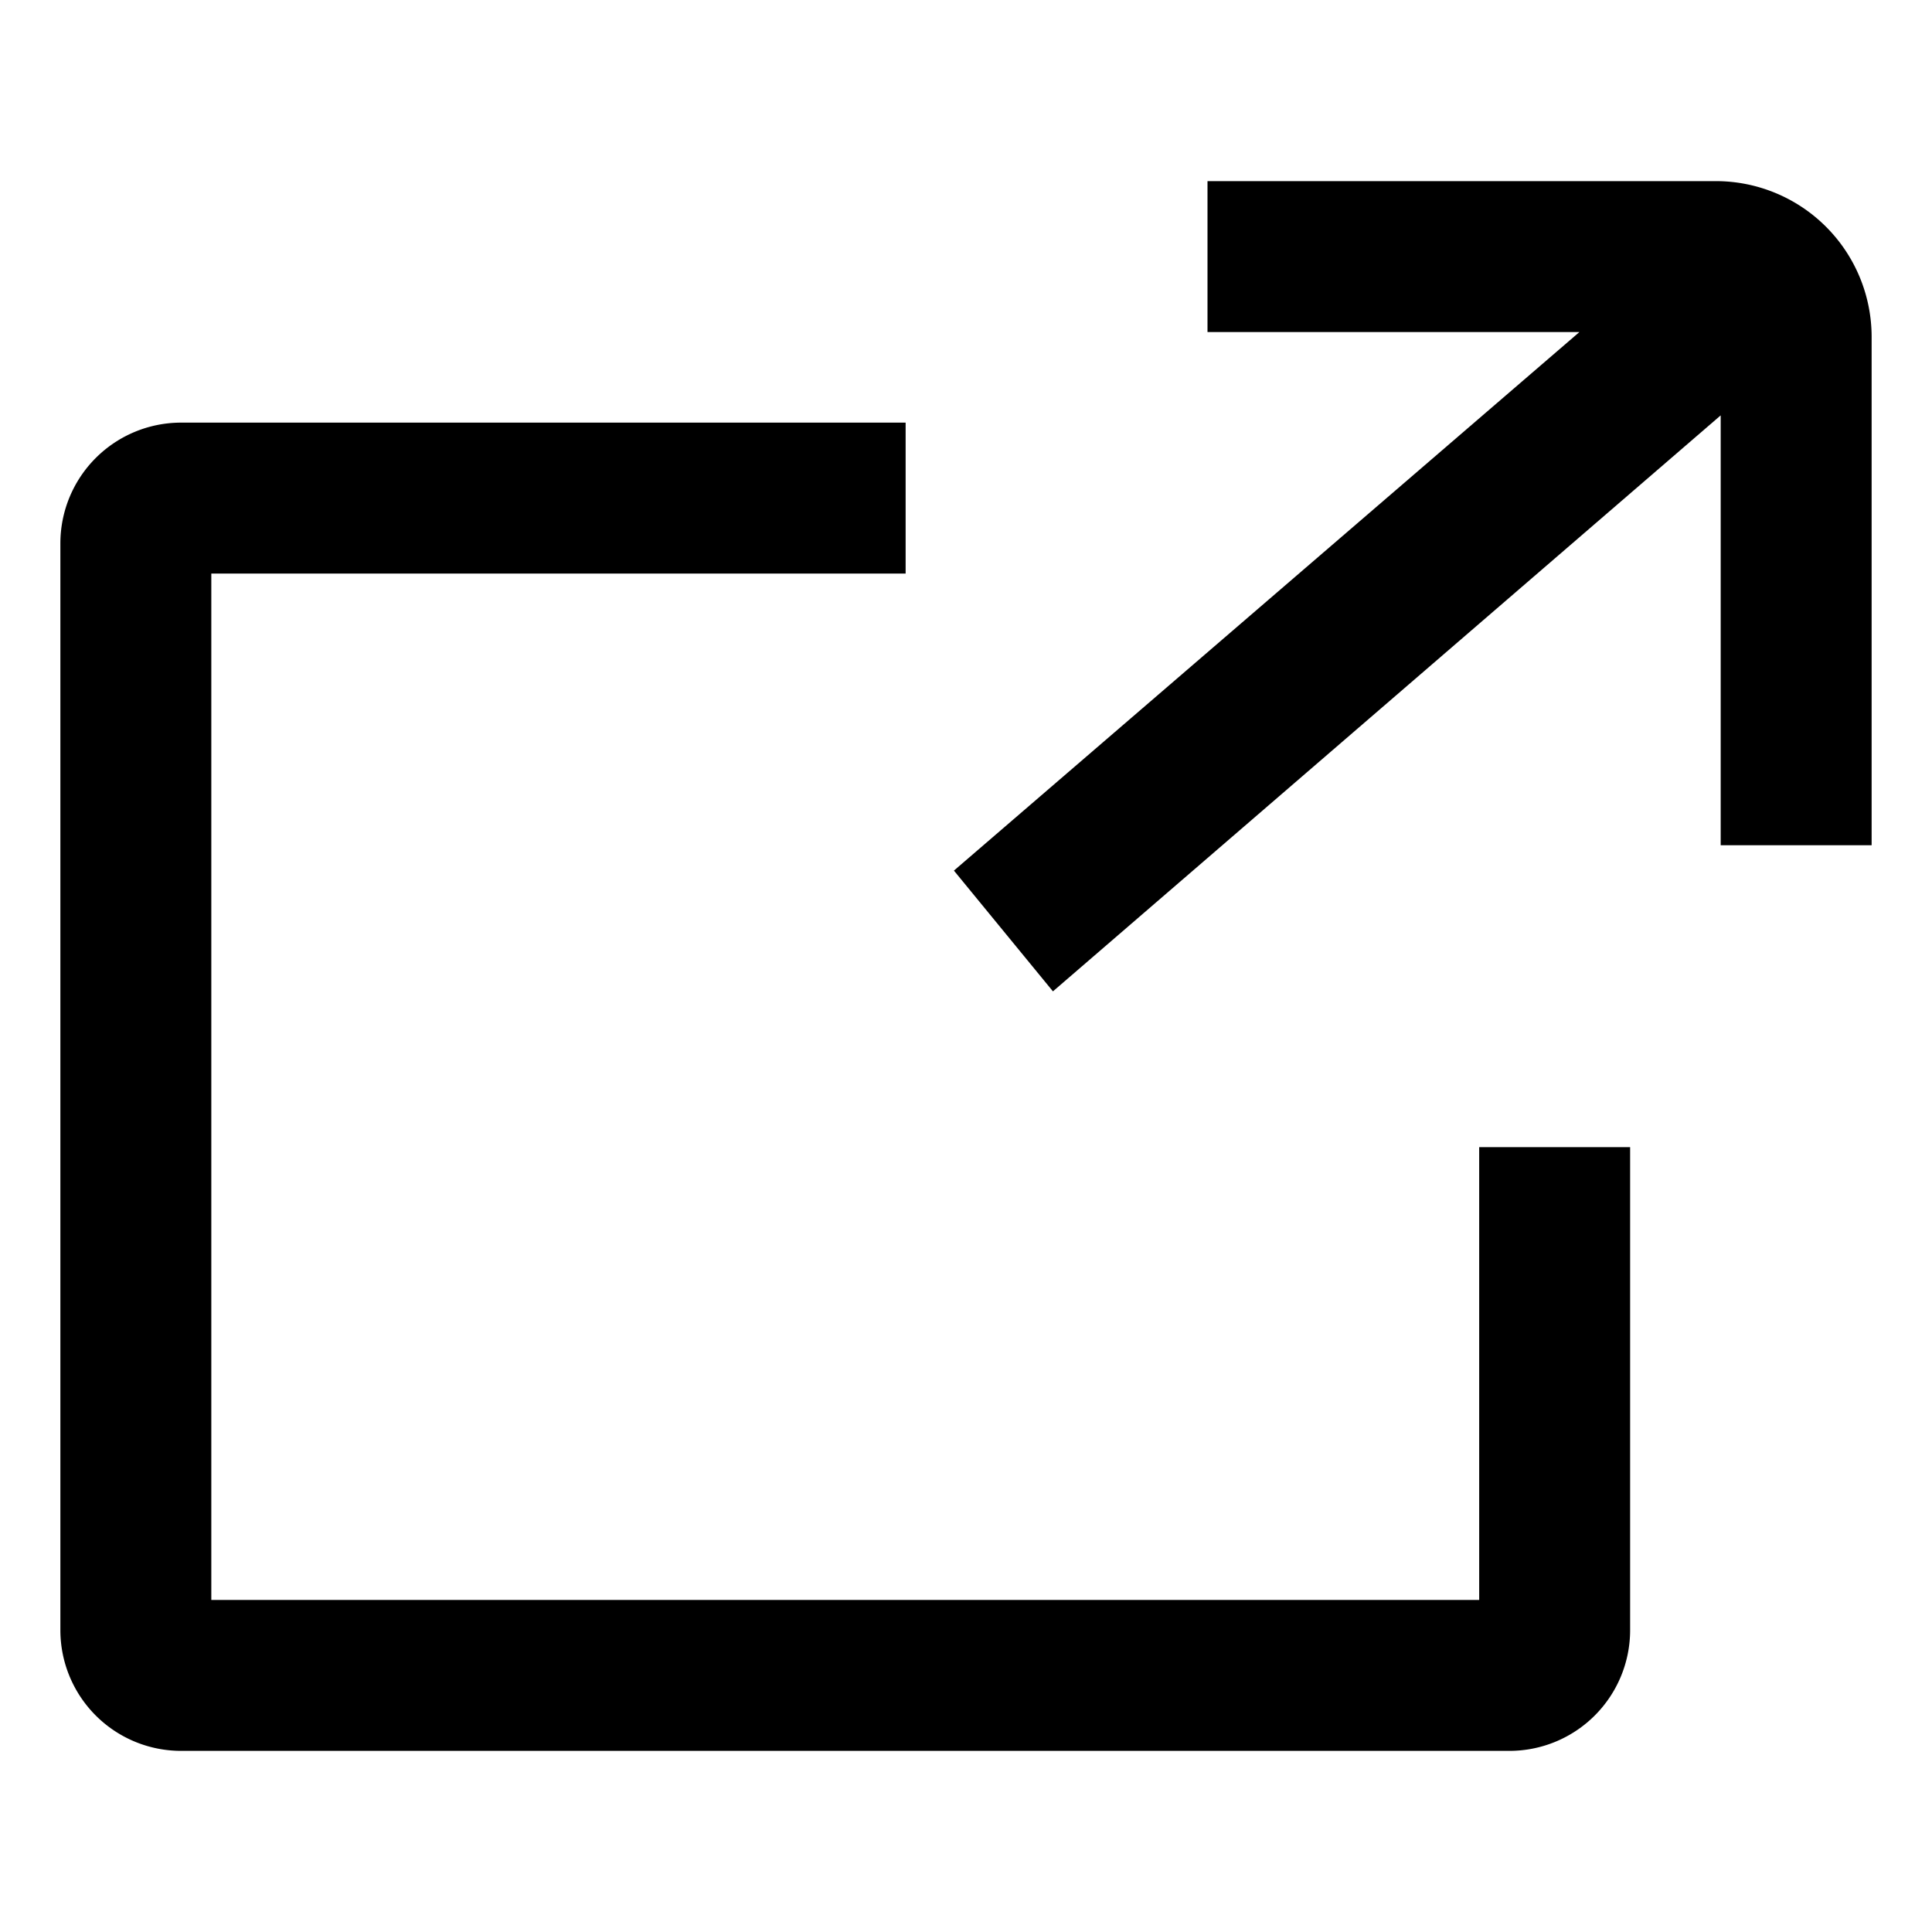
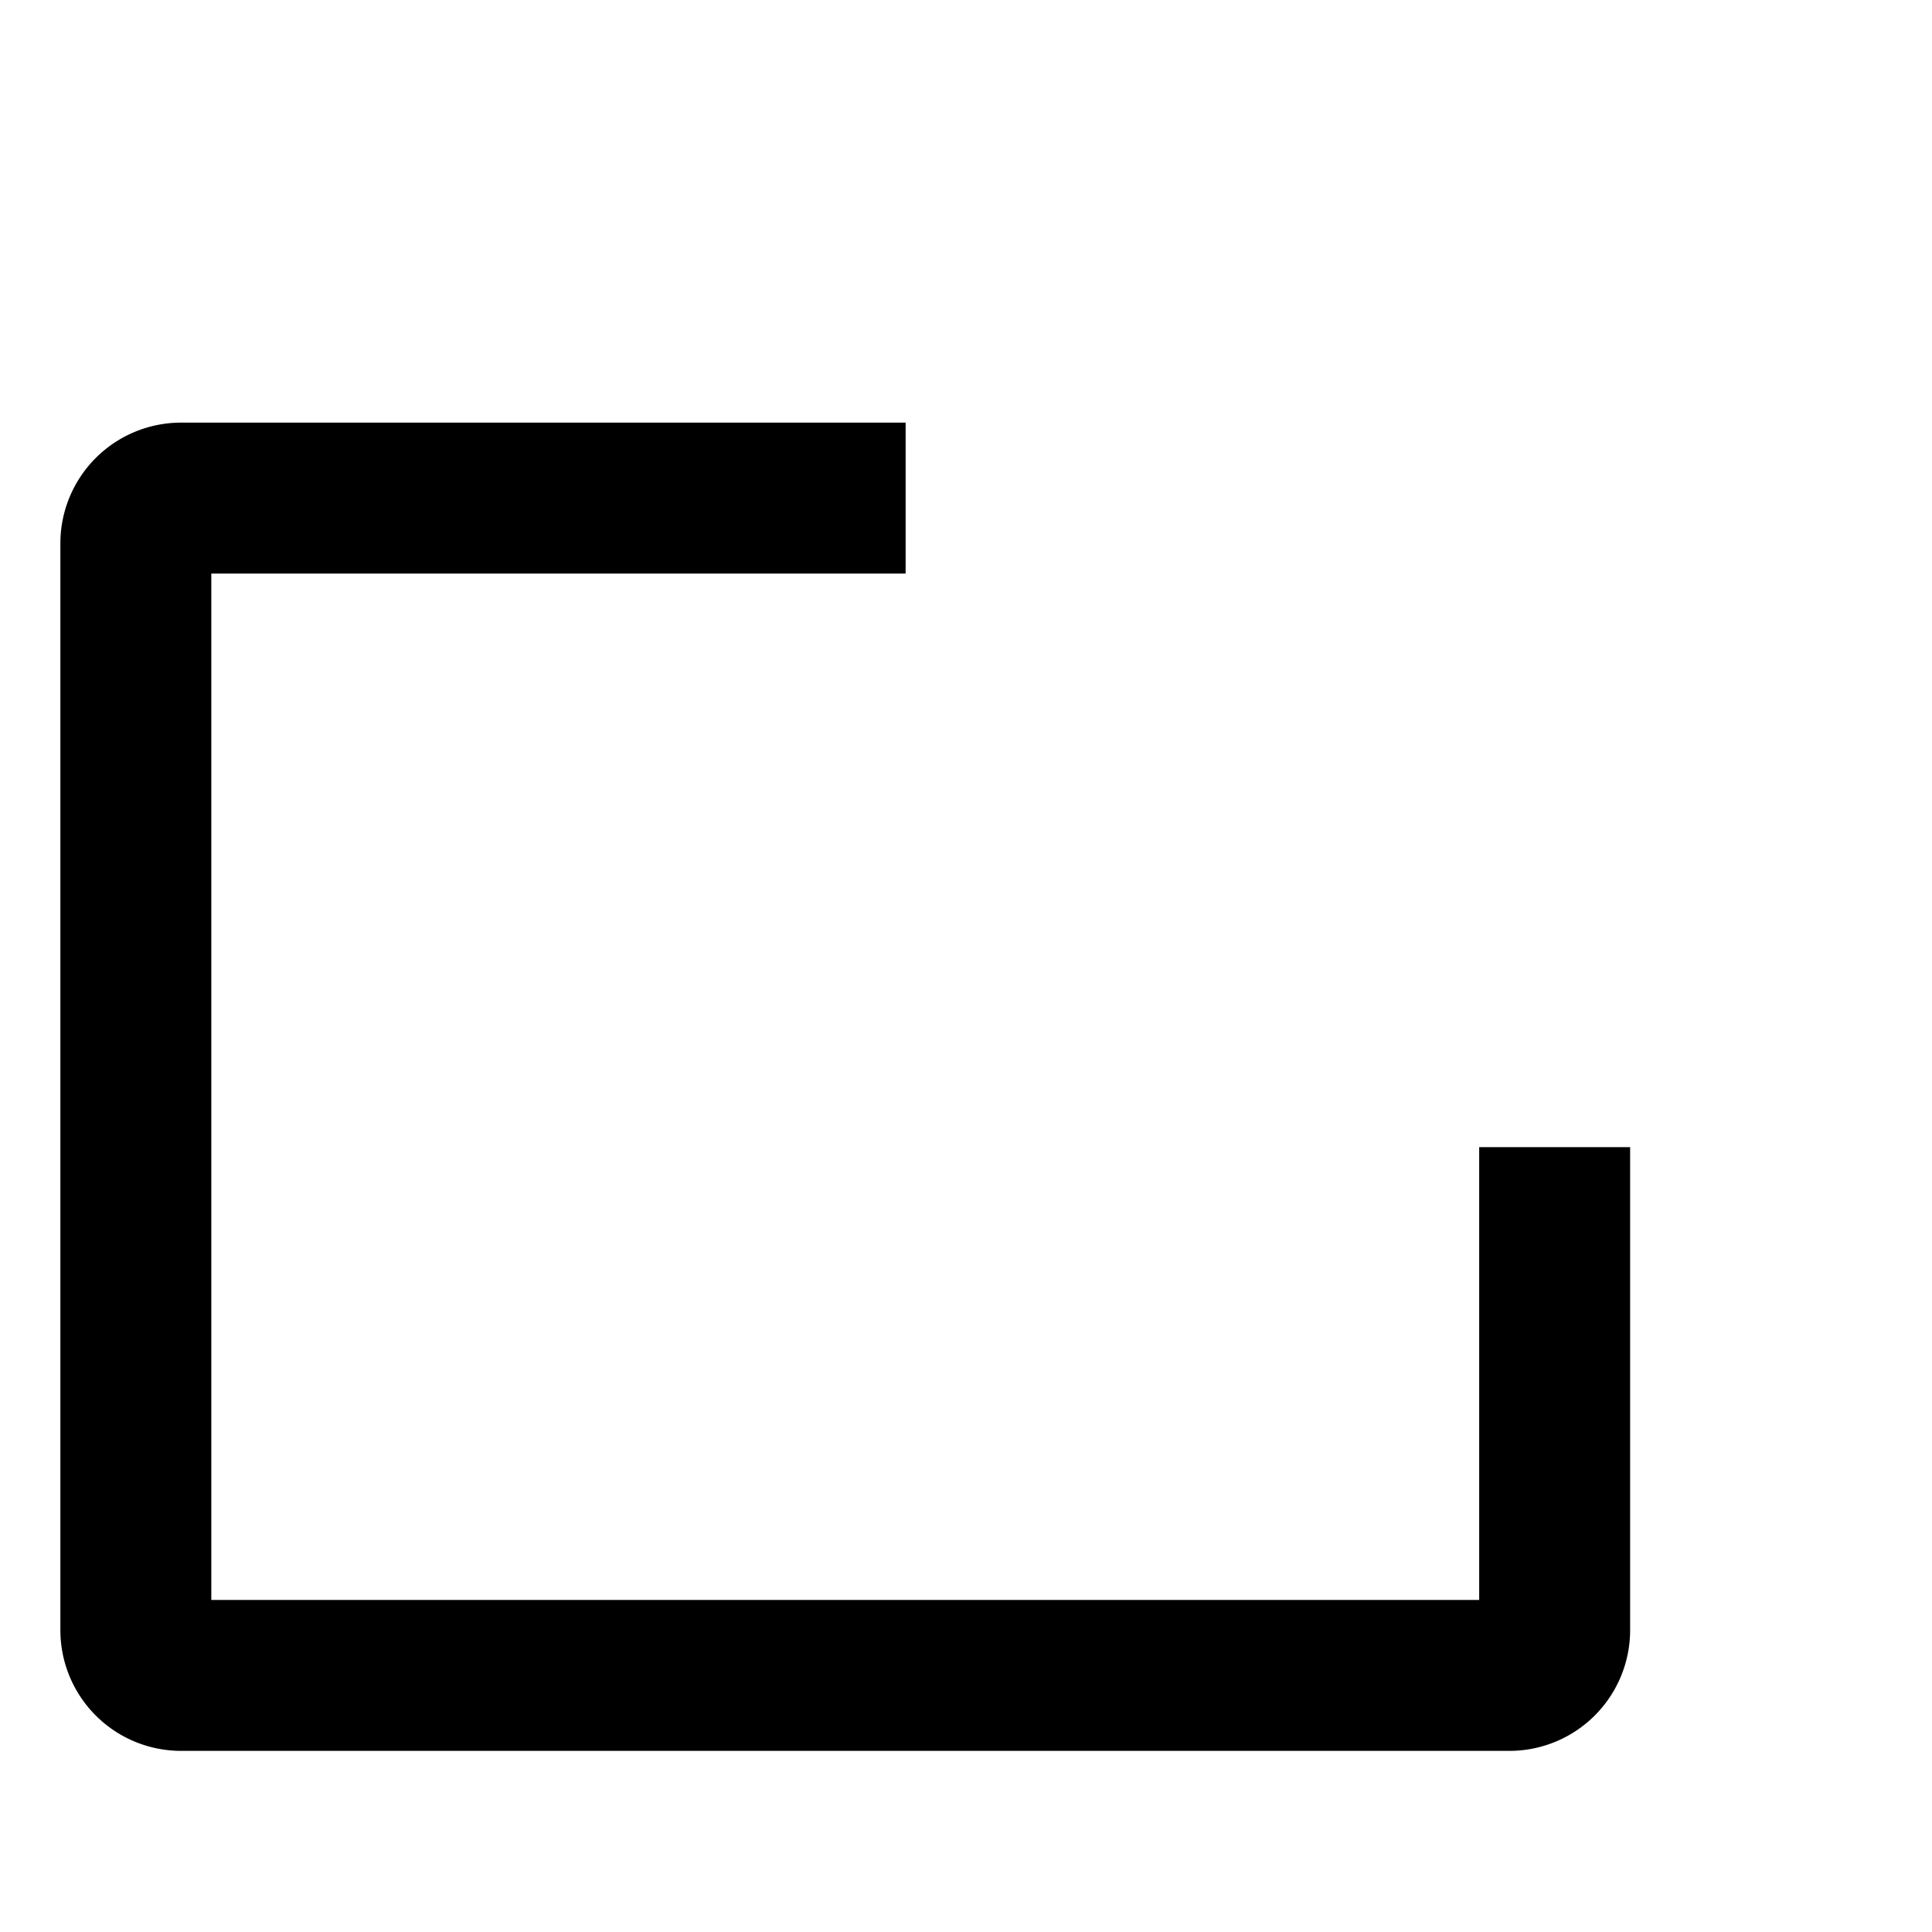
<svg xmlns="http://www.w3.org/2000/svg" fill="#000000" width="800px" height="800px" viewBox="0 0 16 16">
-   <path d="M14.21 1.5H10v1.25h3.08L7.9 7.21l.82 1 5.53-4.77V7h1.25V2.79a1.29 1.29 0 0 0-1.29-1.29z" />
  <path d="M12.25 13.25H1.75v-8.5H7.5V3.5h-6a1 1 0 0 0-1 1v9a1 1 0 0 0 1 1h11a1 1 0 0 0 1-1v-4h-1.25z" />
</svg>